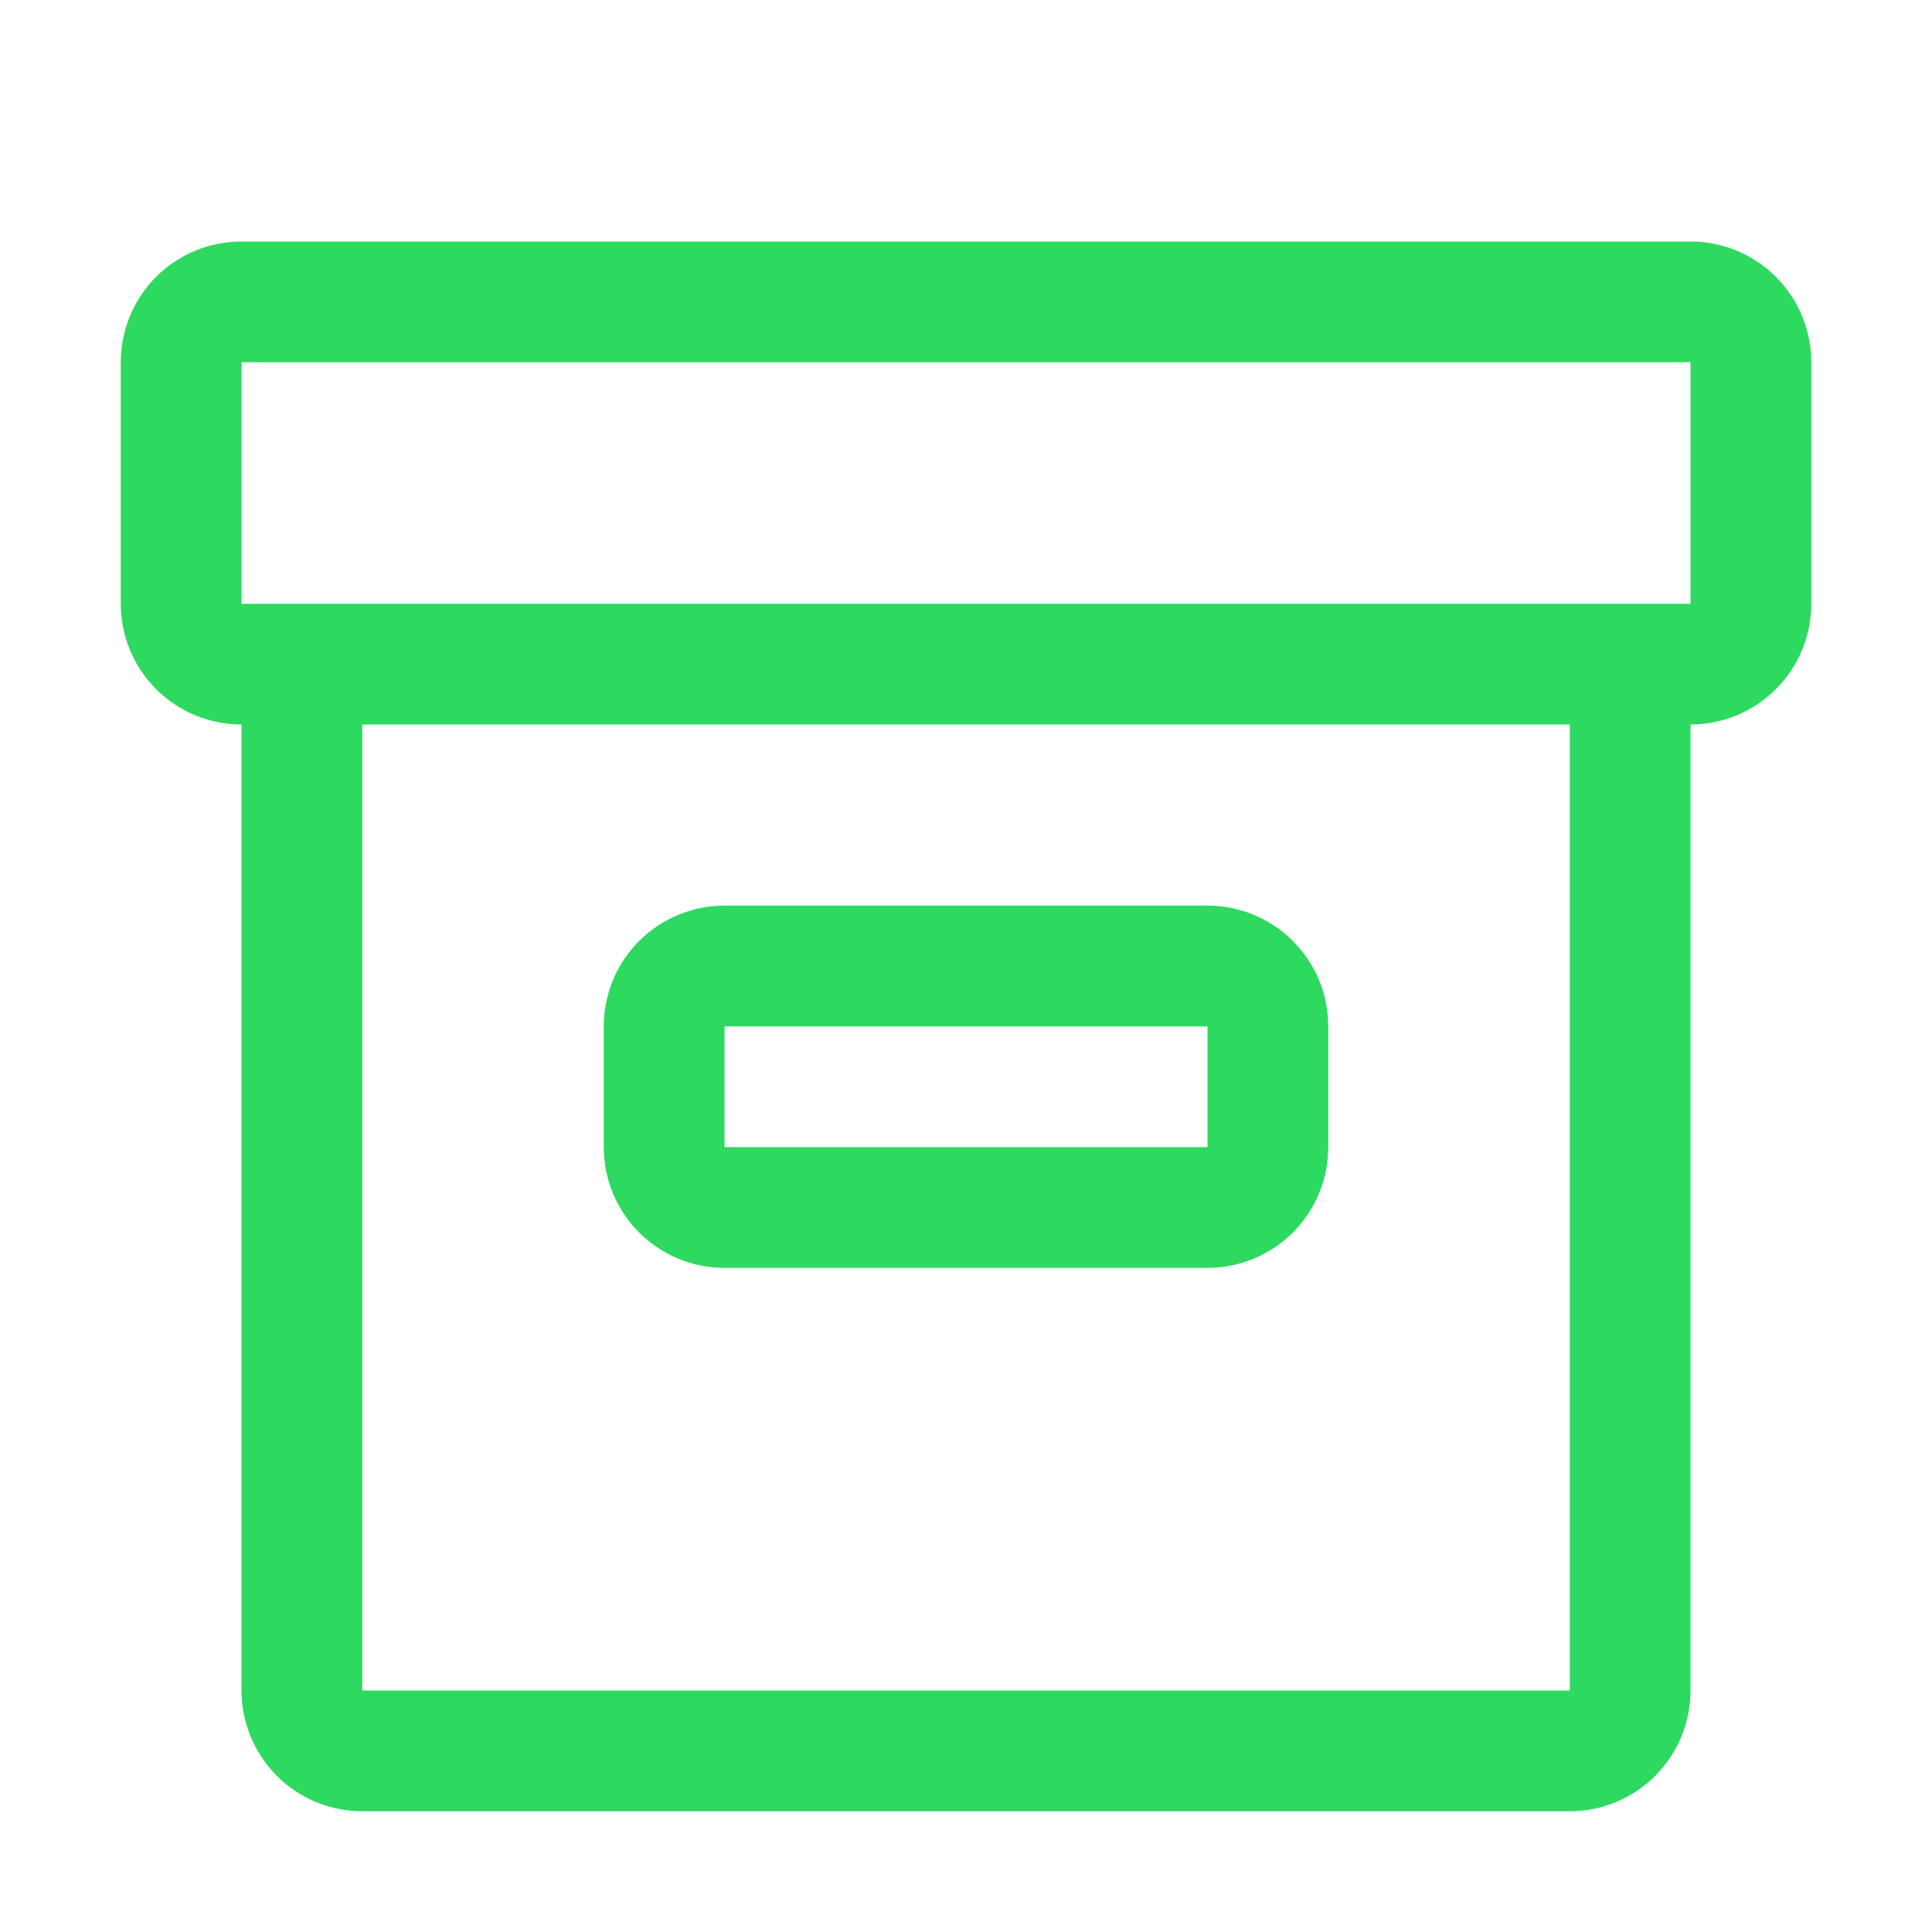
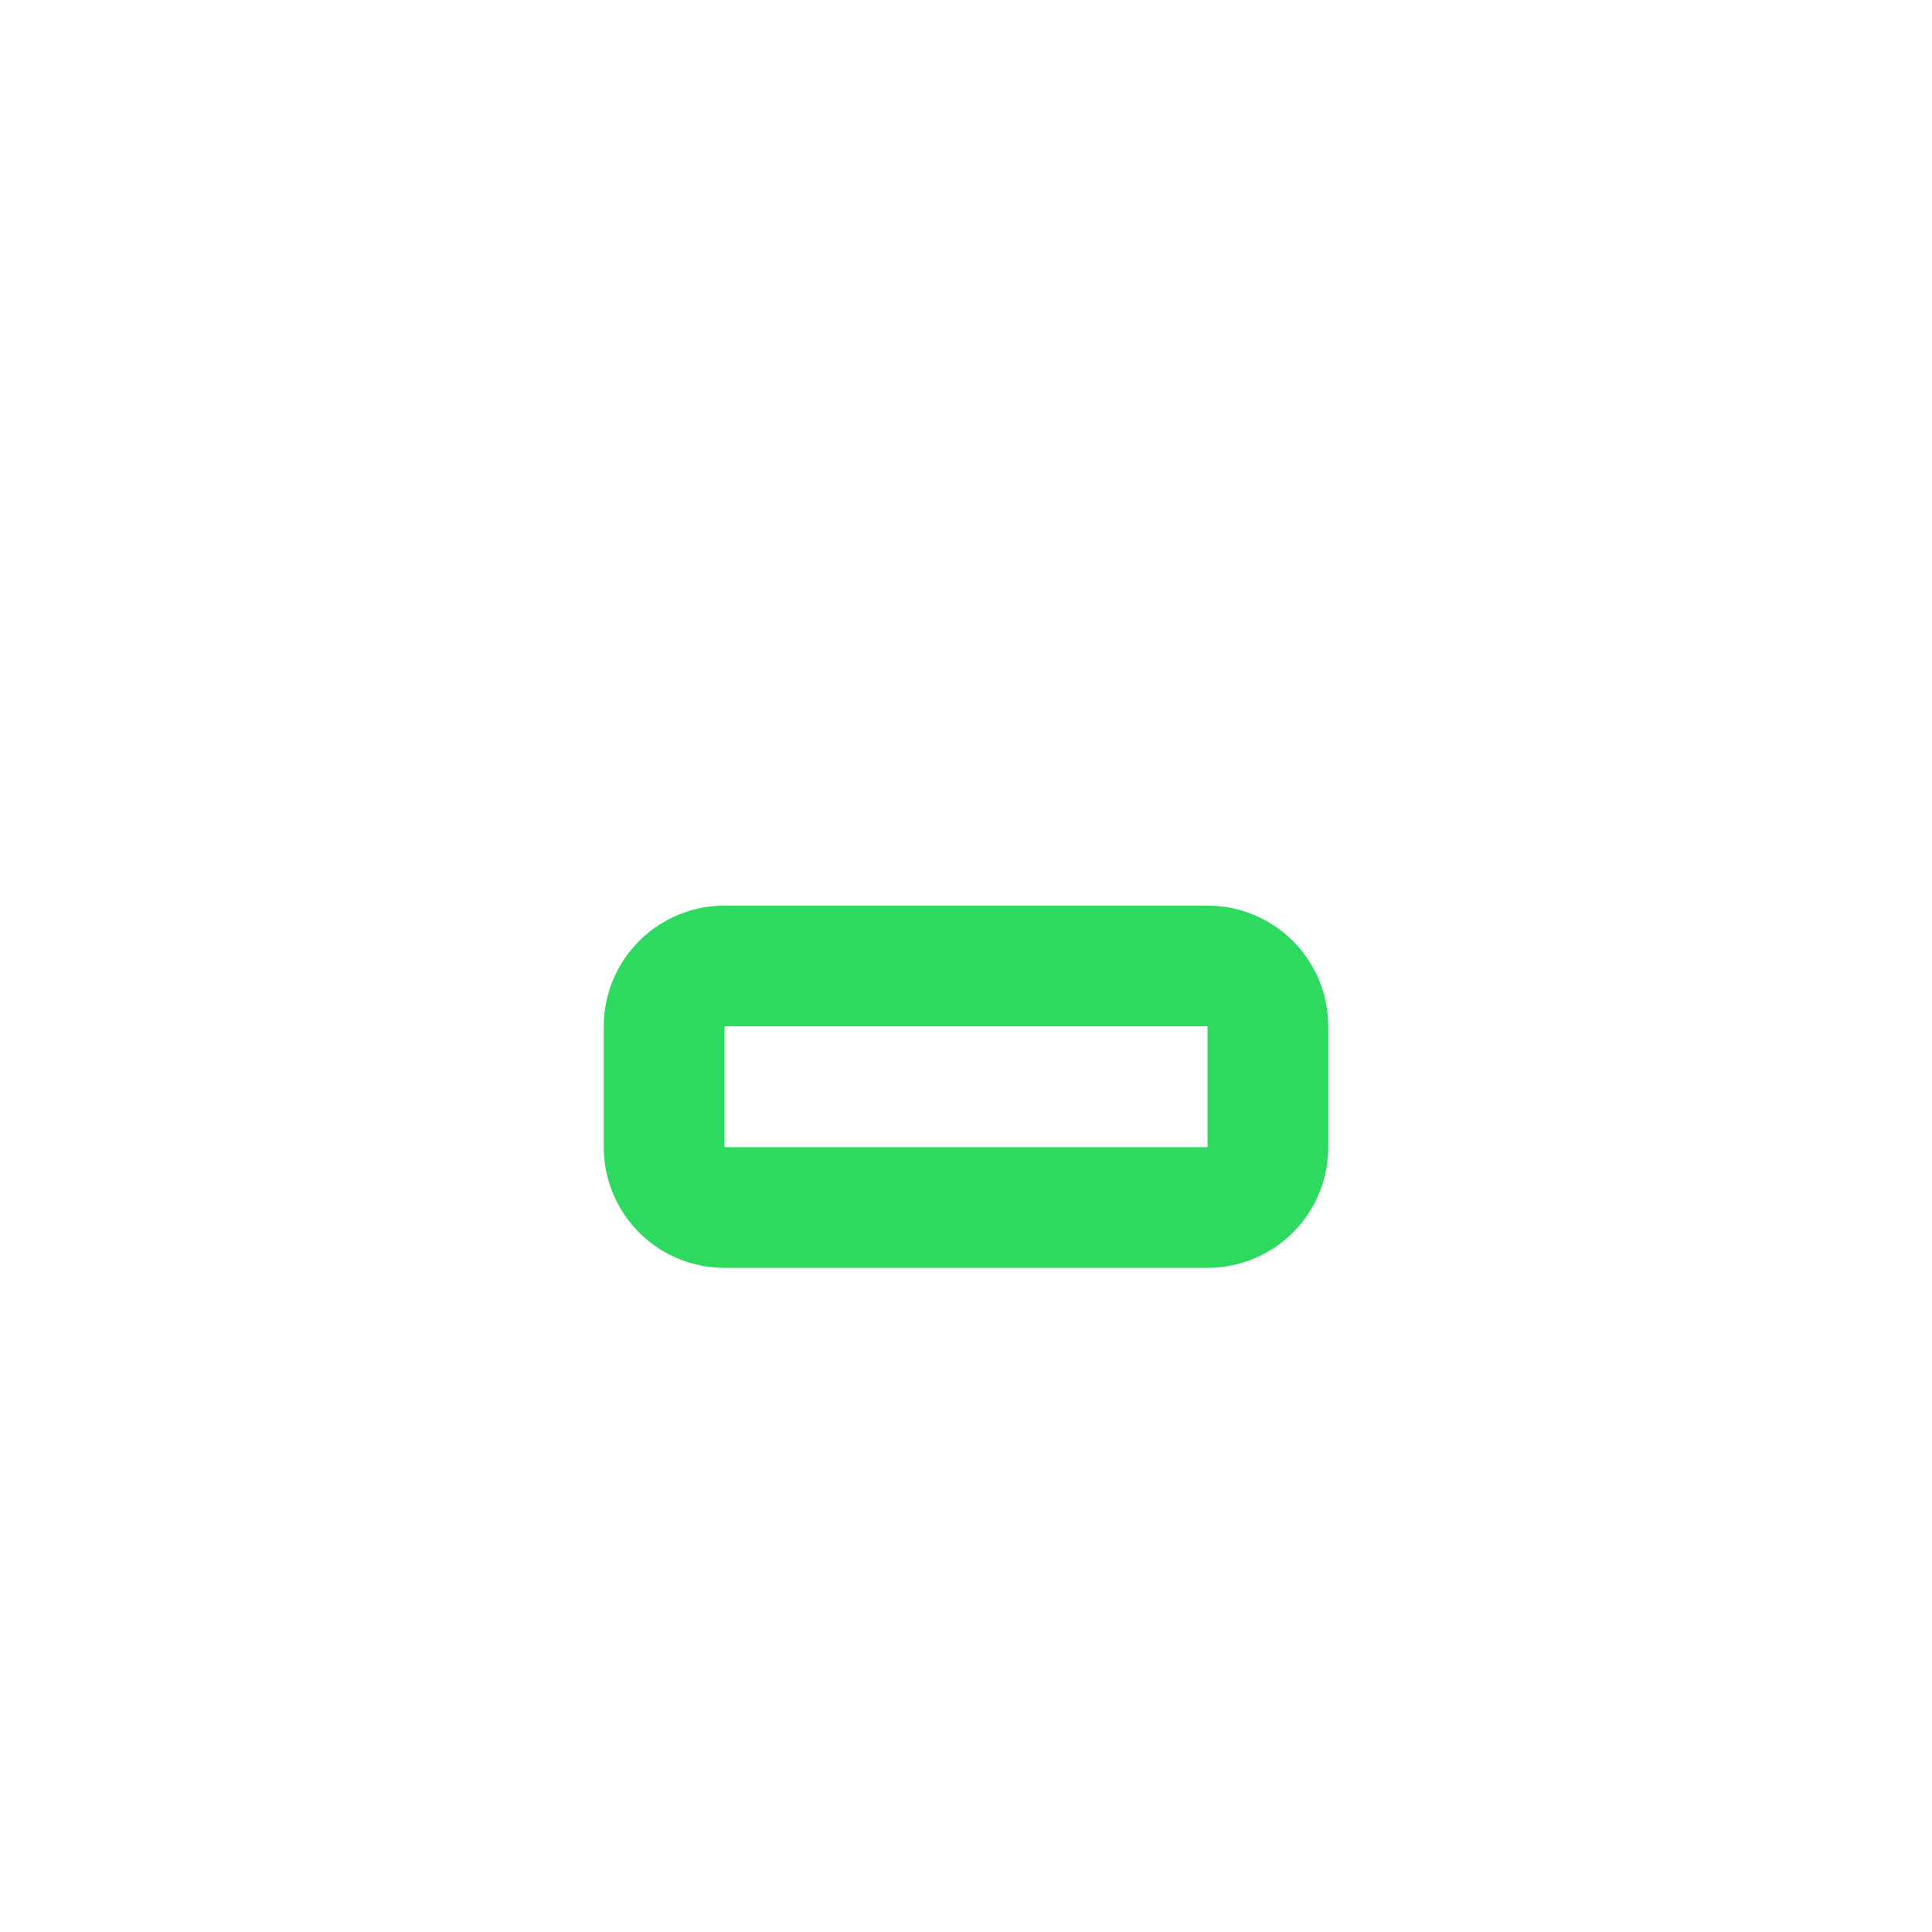
<svg xmlns="http://www.w3.org/2000/svg" width="40" height="40" viewBox="0 0 40 40" fill="none">
  <path d="M25 26.25H15C14.337 26.25 13.701 25.987 13.232 25.518C12.763 25.049 12.5 24.413 12.5 23.75V21.25C12.5 20.587 12.763 19.951 13.232 19.482C13.701 19.013 14.337 18.75 15 18.75H25C25.663 18.75 26.299 19.013 26.768 19.482C27.237 19.951 27.5 20.587 27.5 21.25V23.75C27.5 24.413 27.237 25.049 26.768 25.518C26.299 25.987 25.663 26.25 25 26.25ZM15 21.25V23.75H25V21.25H15Z" fill="#2ED960" />
-   <path d="M35 5H5C4.337 5 3.701 5.263 3.232 5.732C2.763 6.201 2.5 6.837 2.5 7.5V12.5C2.5 13.163 2.763 13.799 3.232 14.268C3.701 14.737 4.337 15 5 15V35C5 35.663 5.263 36.299 5.732 36.768C6.201 37.237 6.837 37.5 7.5 37.5H32.5C33.163 37.5 33.799 37.237 34.268 36.768C34.737 36.299 35 35.663 35 35V15C35.663 15 36.299 14.737 36.768 14.268C37.237 13.799 37.5 13.163 37.5 12.5V7.5C37.5 6.837 37.237 6.201 36.768 5.732C36.299 5.263 35.663 5 35 5ZM32.5 35H7.5V15H32.5V35ZM35 12.5H5V7.5H35V12.5Z" fill="#2ED960" />
</svg>